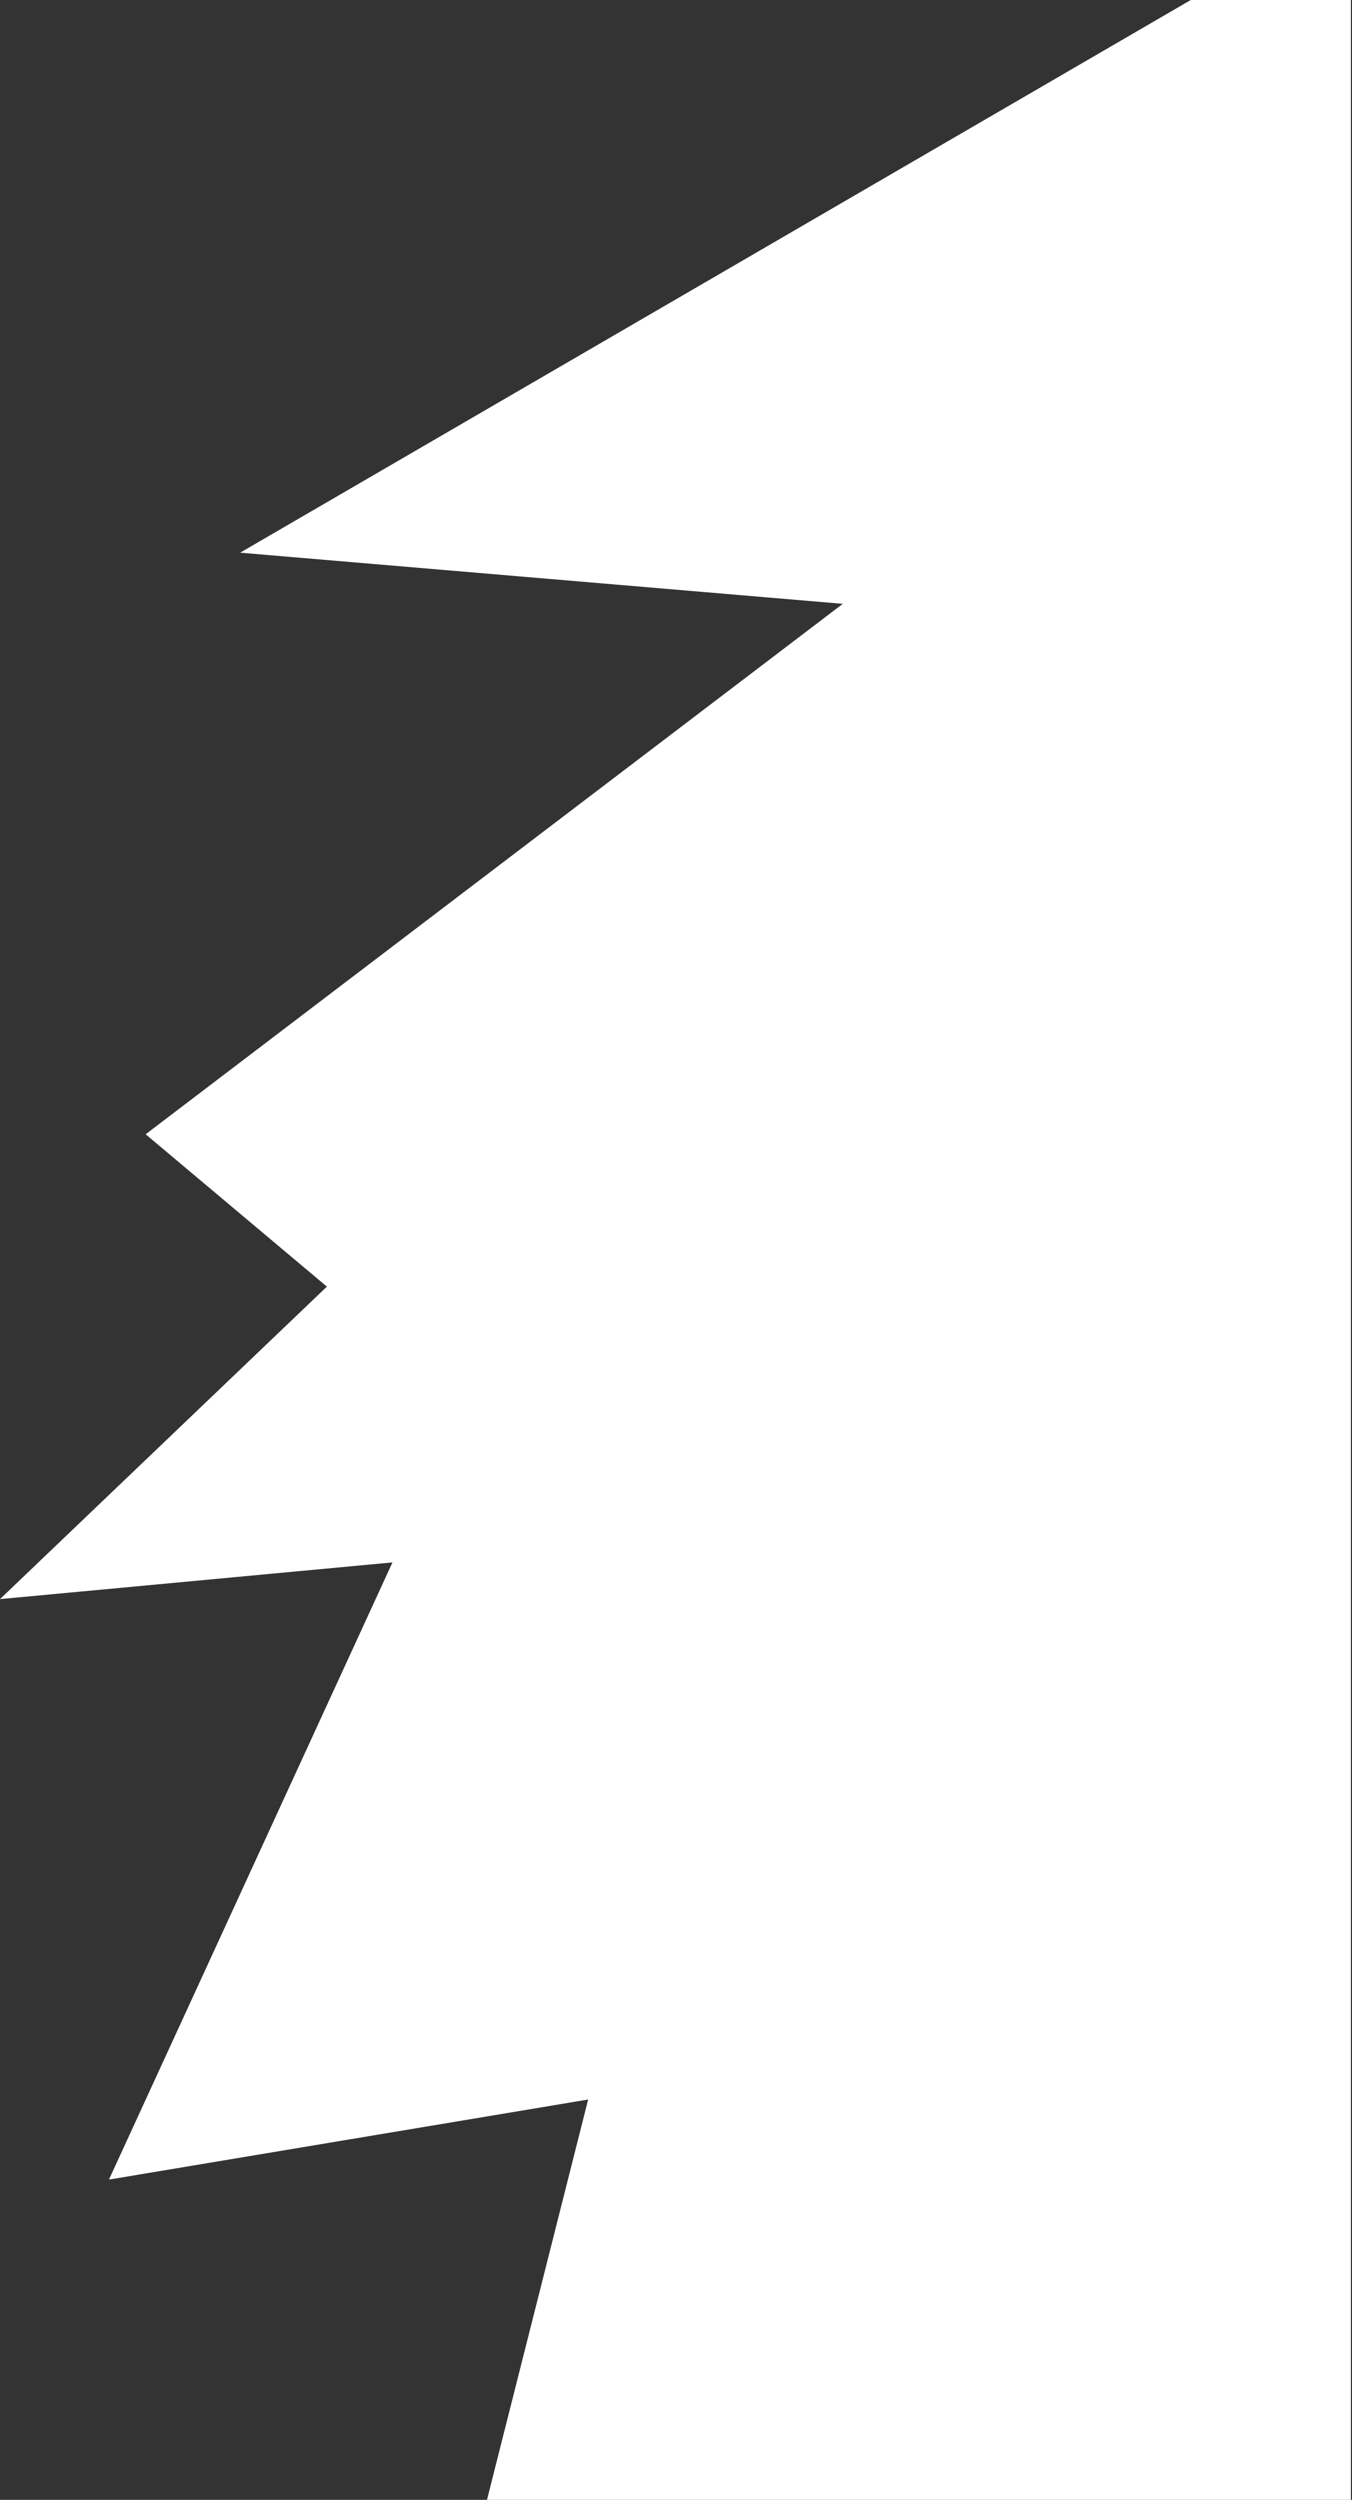
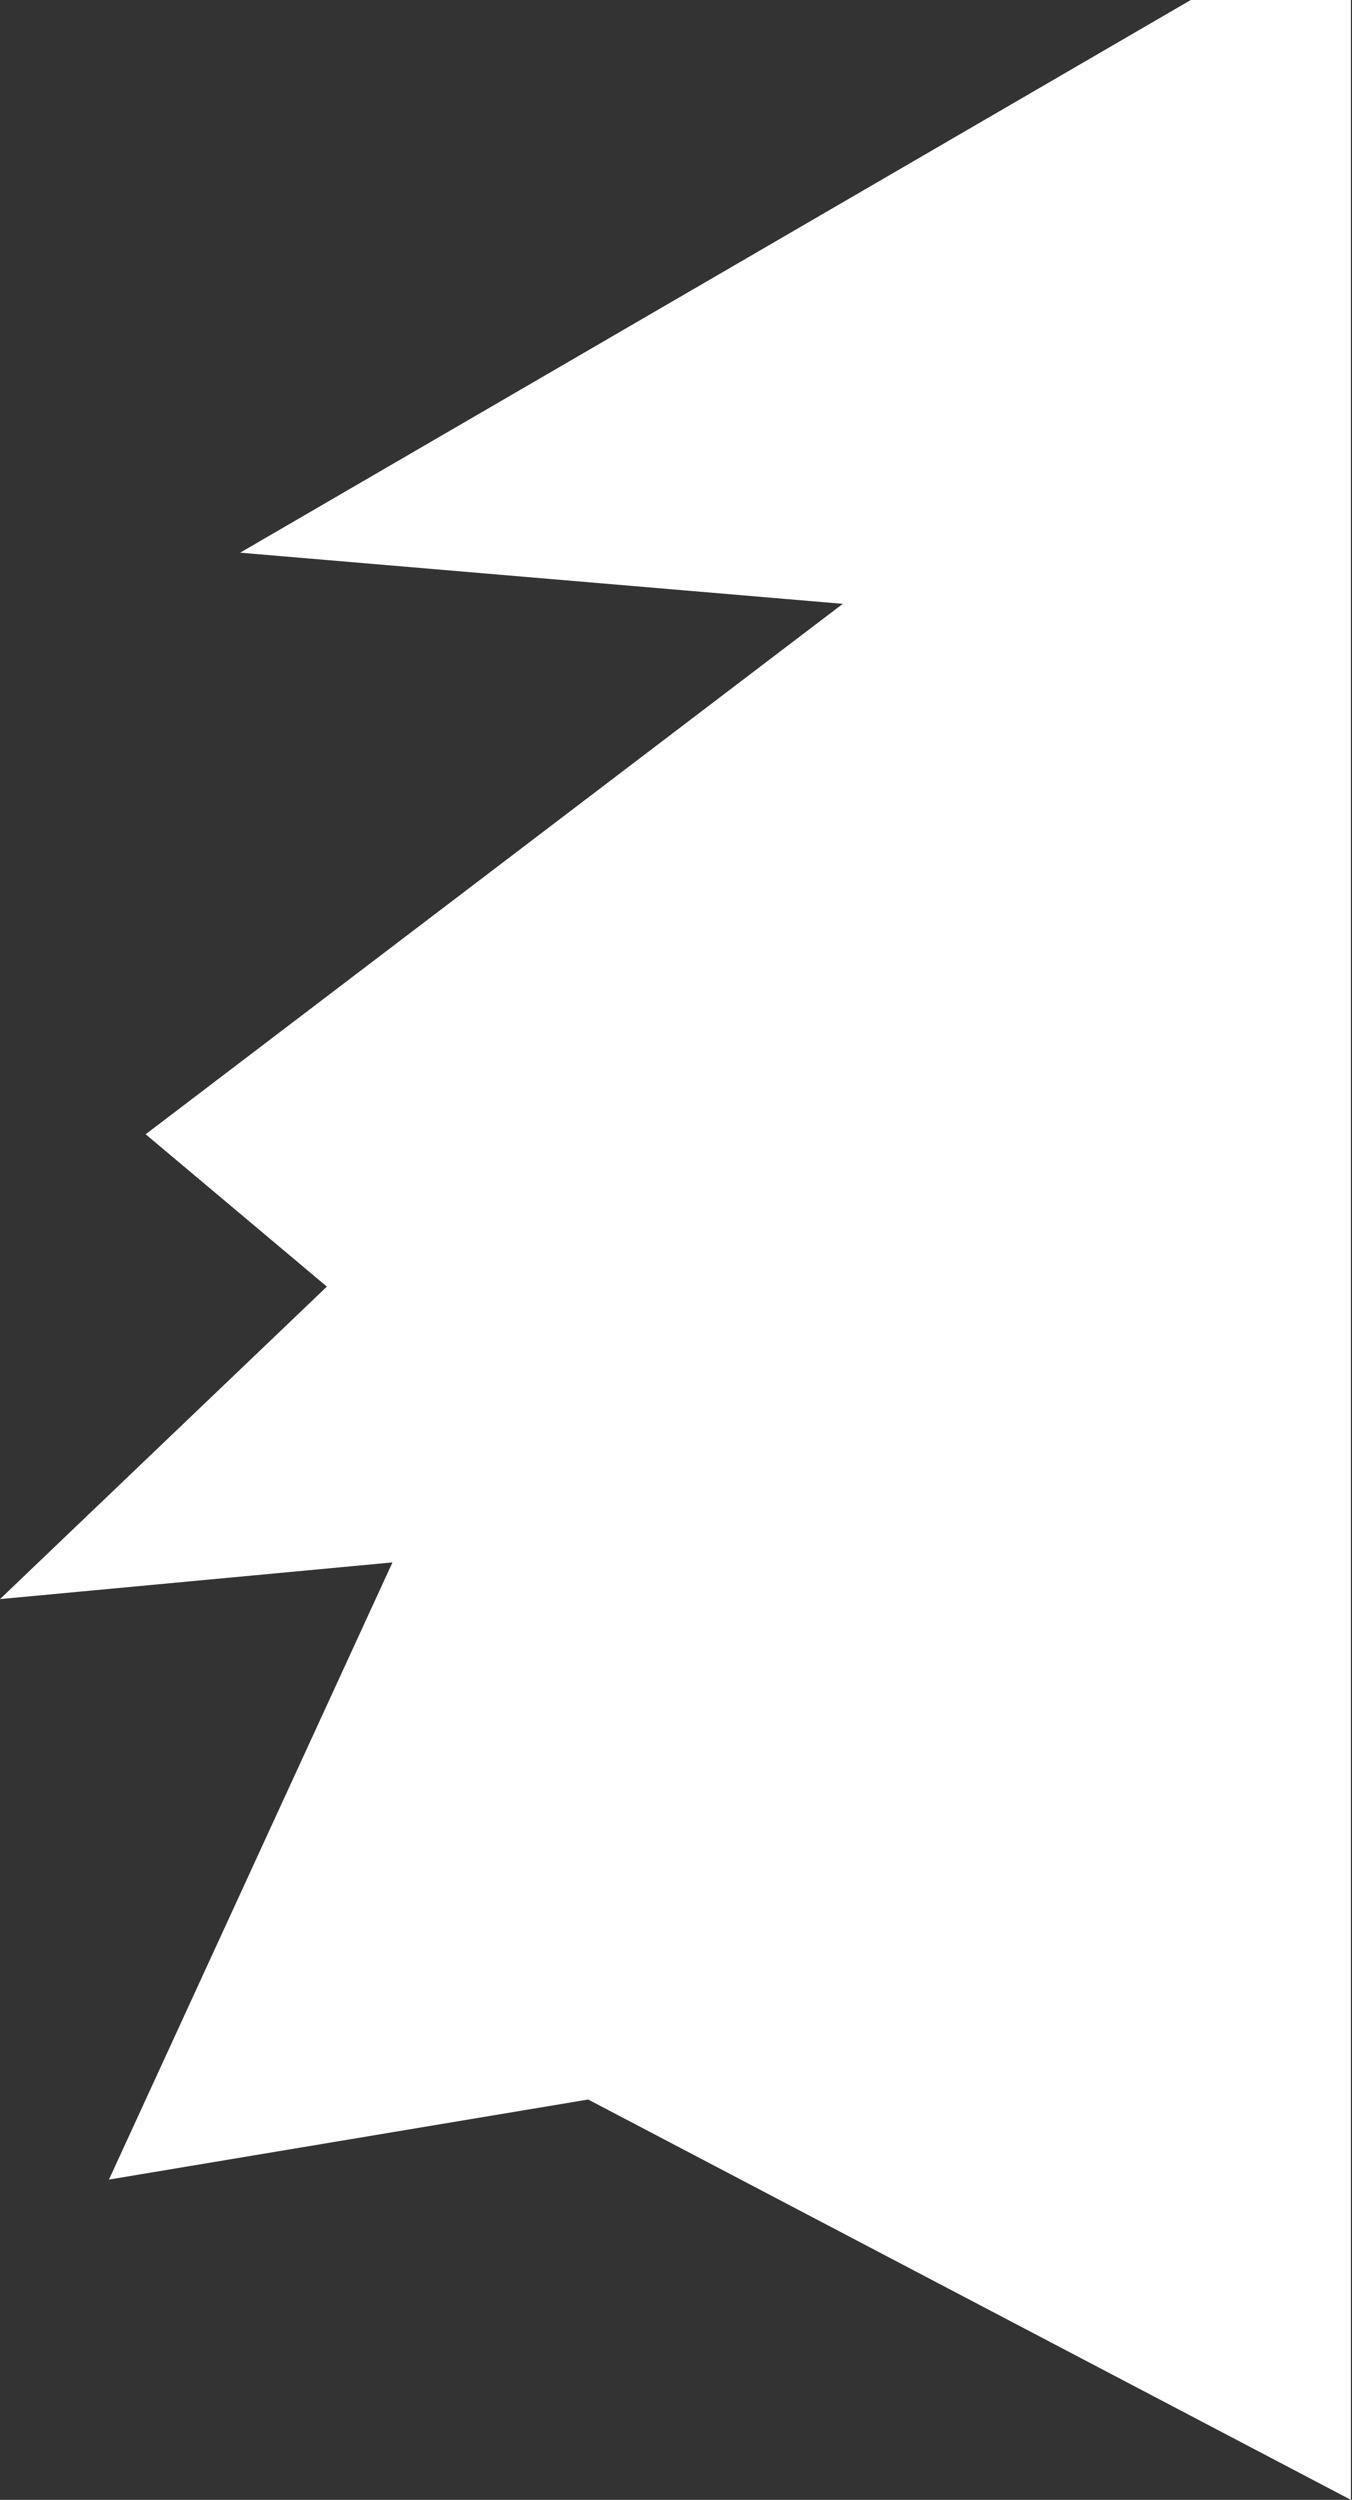
<svg xmlns="http://www.w3.org/2000/svg" width="608" height="1124" viewBox="0 0 608 1124" fill="none">
  <rect x="0" y="0" width="608" height="1124" fill="#333333" stroke="none" />
-   <path d="M108 248.5L535.5 0H607.5V1124H219L264.5 944L49 980L176.5 702.5L0 719L147 578.5L65.5 510L379 271.5L108 248.5Z" fill="white" />
+   <path d="M108 248.5L535.5 0H607.5V1124L264.5 944L49 980L176.5 702.5L0 719L147 578.5L65.5 510L379 271.5L108 248.5Z" fill="white" />
</svg>